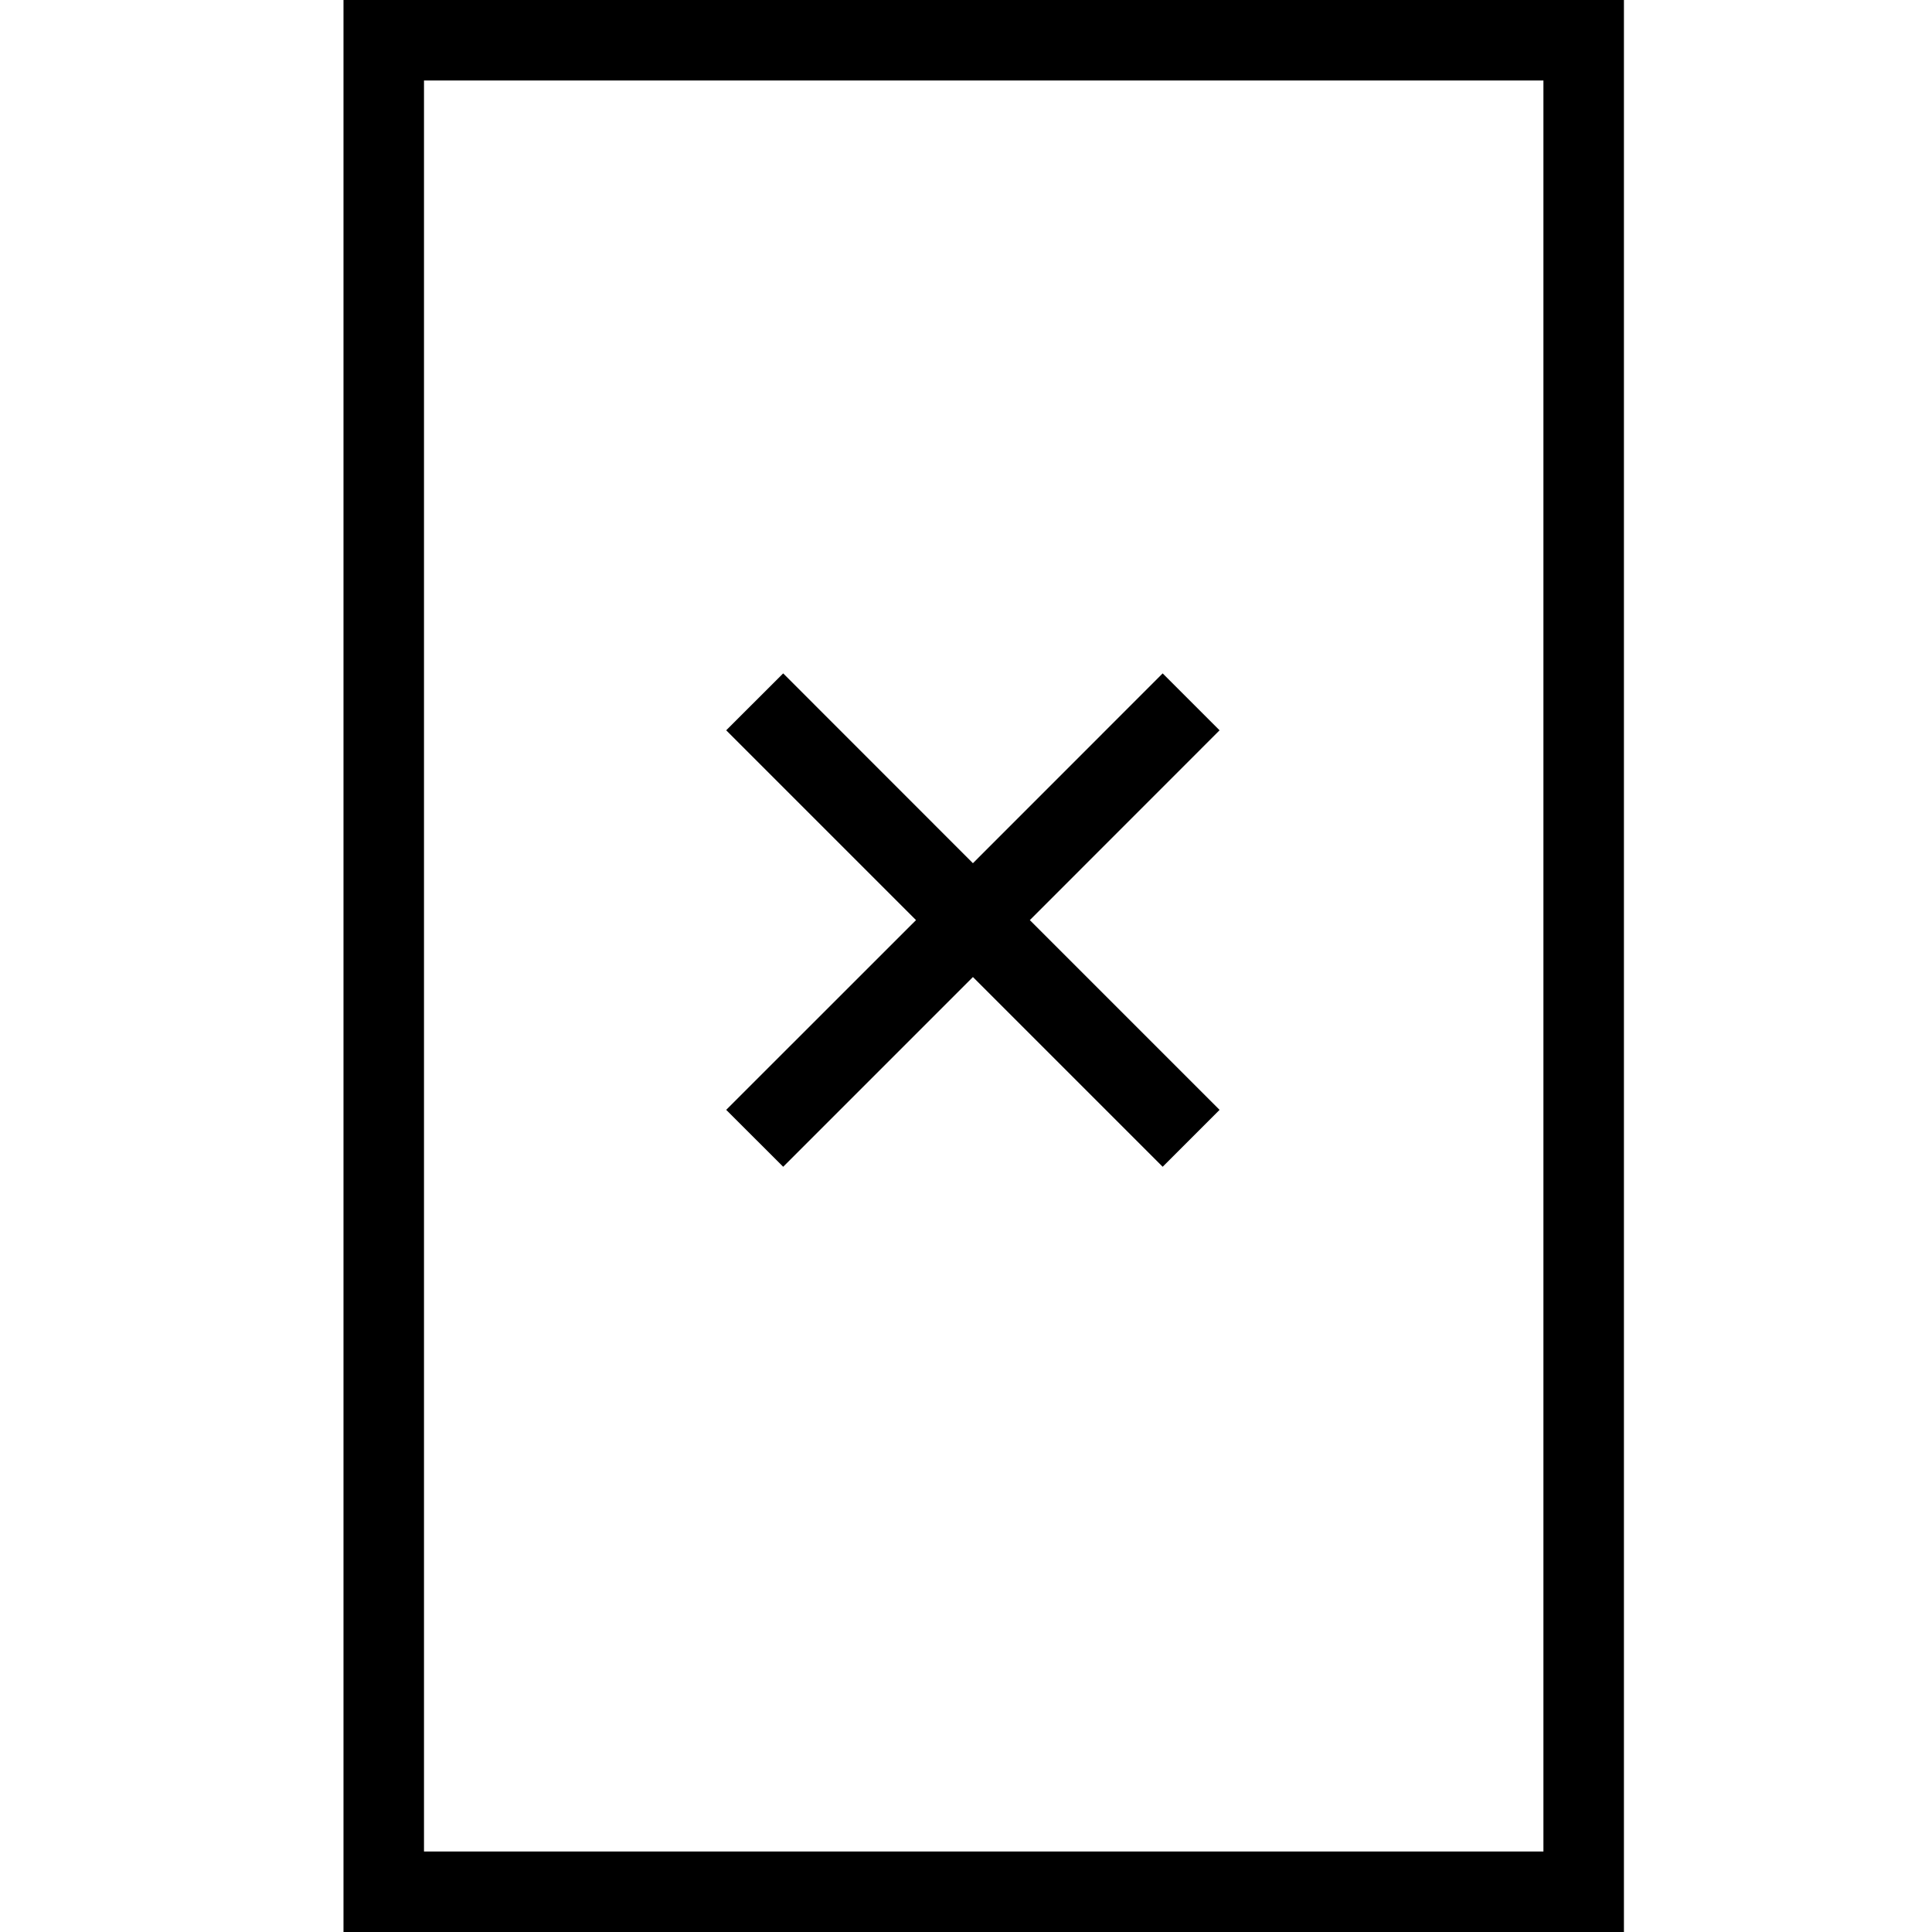
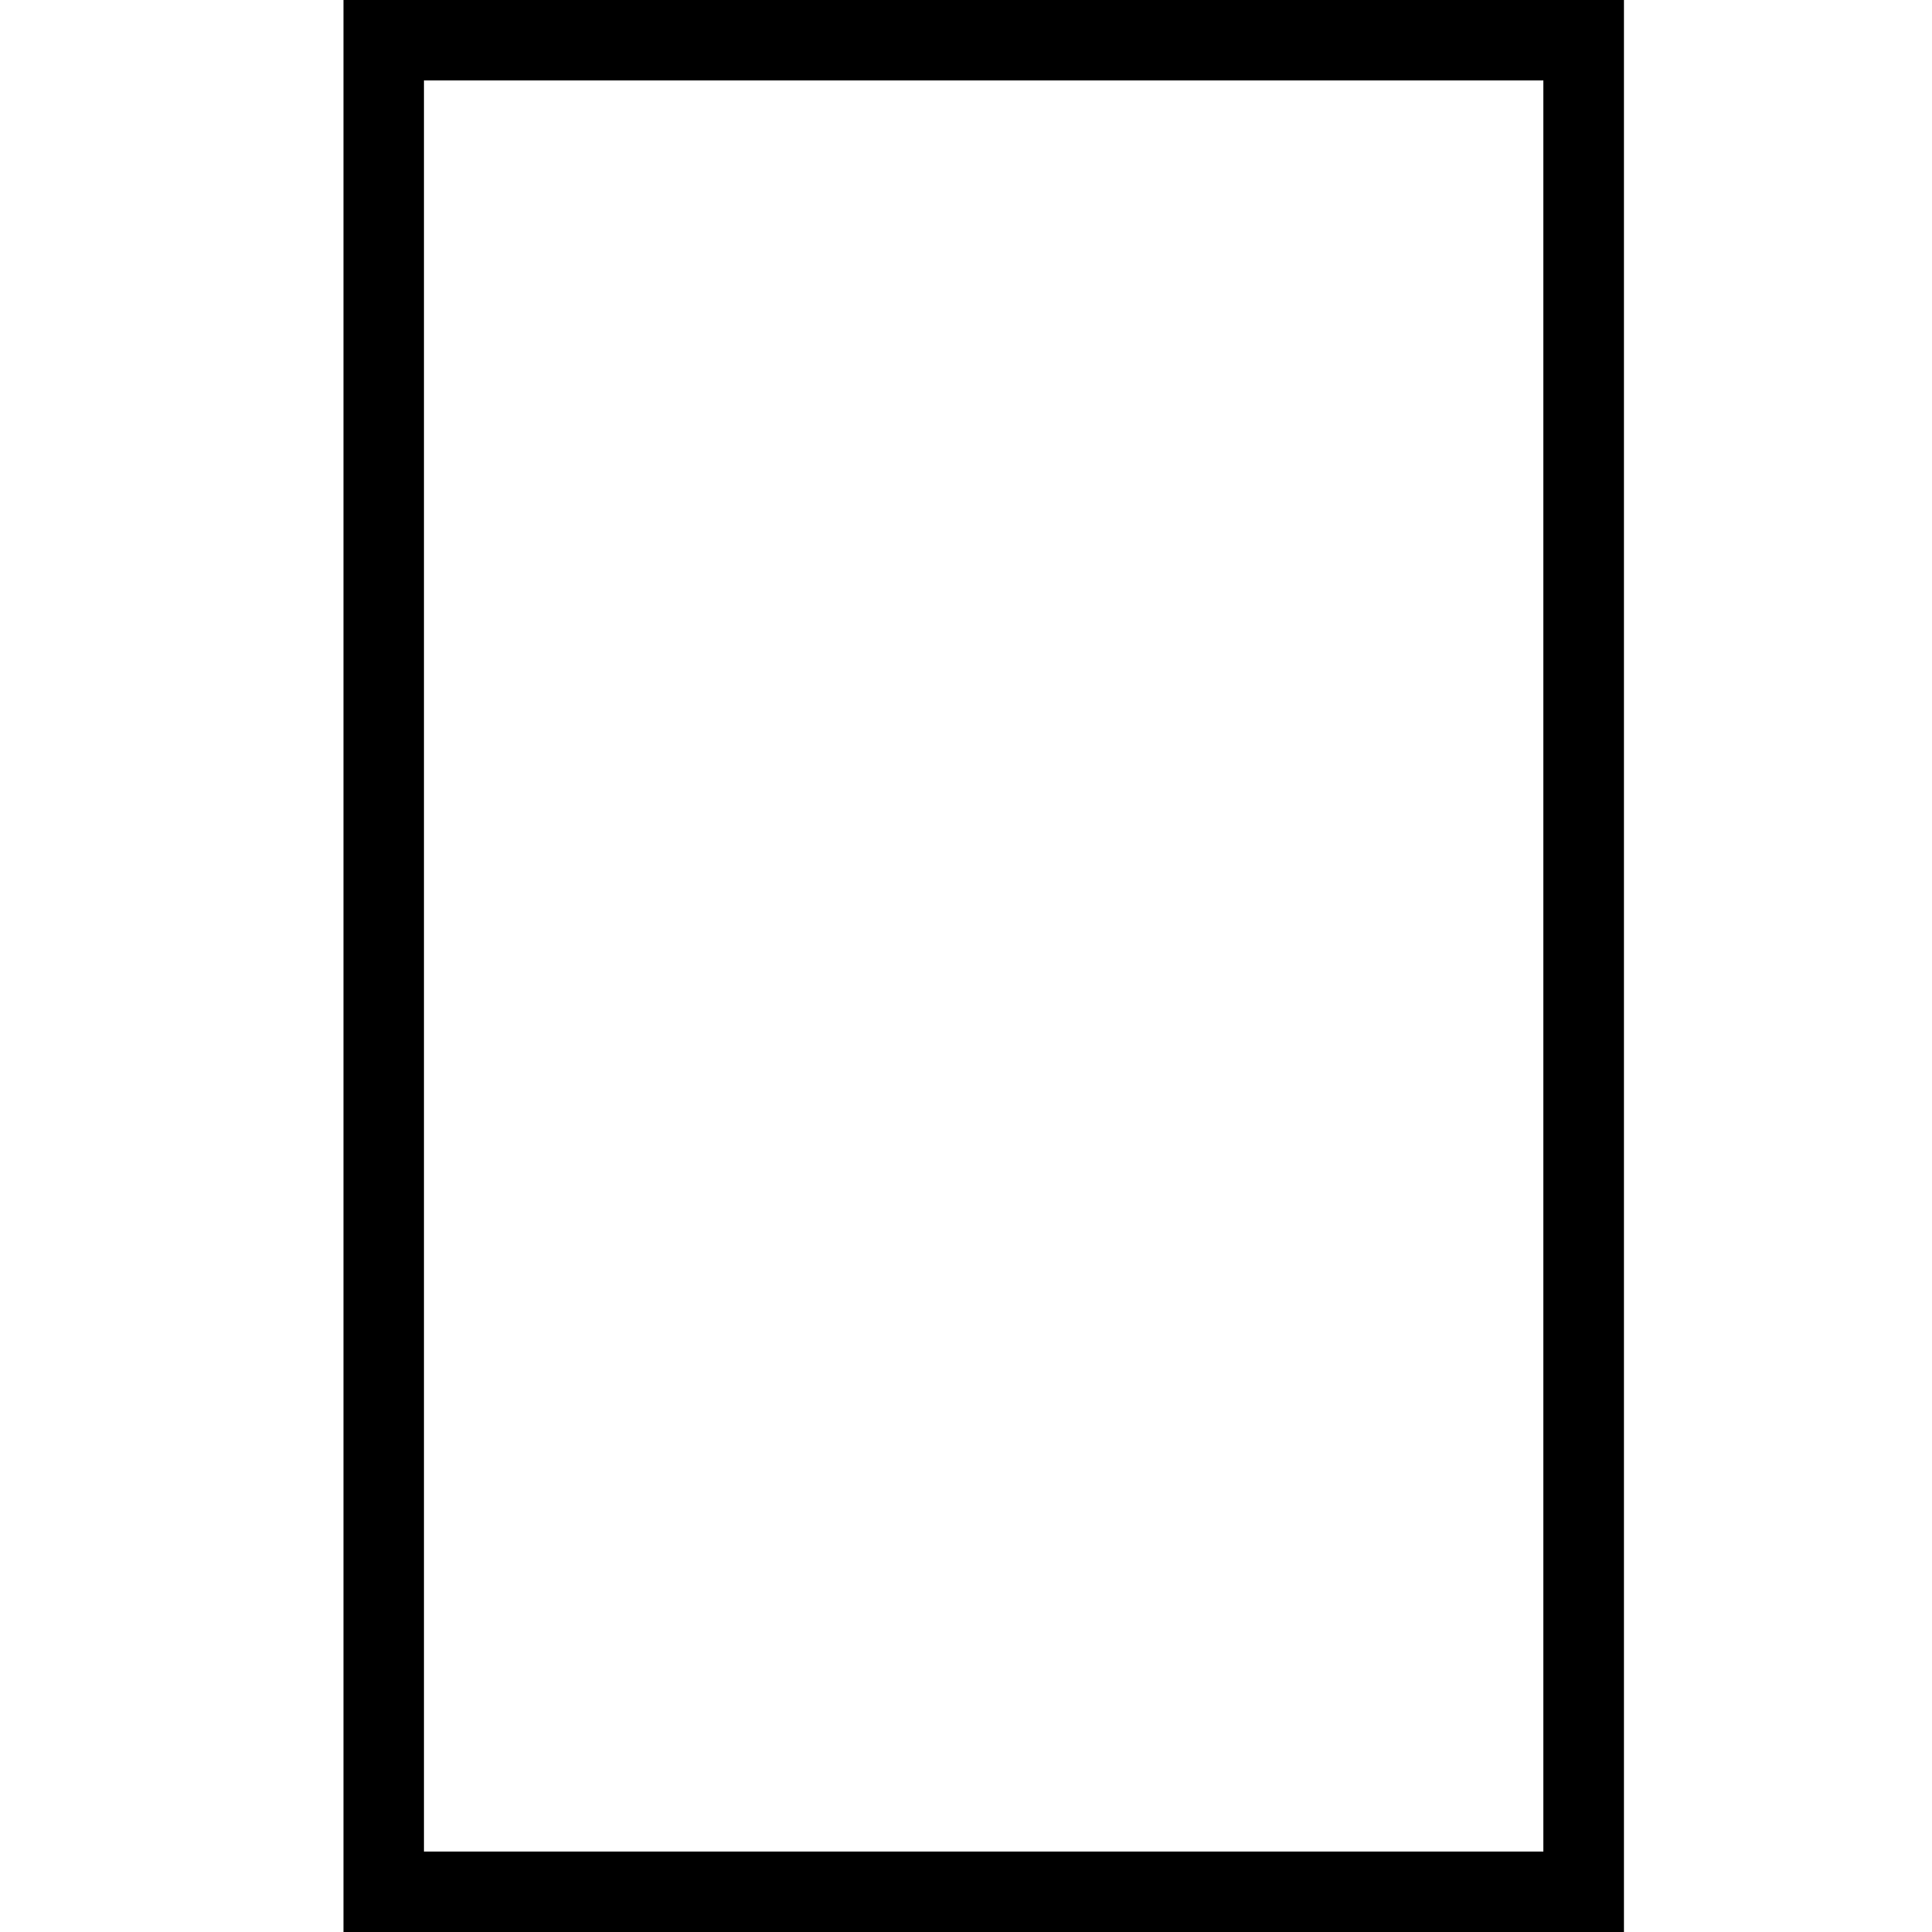
<svg xmlns="http://www.w3.org/2000/svg" width="24" height="24" viewBox="0 0 24 24">
-   <path d="M4.267,0V24H20.173V0ZM19.173,23H5.267V1H19.173Z" />
-   <polygon points="9.729 14.494 12.086 12.137 14.443 14.494 15.15 13.787 12.793 11.43 15.15 9.072 14.443 8.365 12.086 10.723 9.729 8.365 9.021 9.072 11.379 11.43 9.021 13.787 9.729 14.494" />
+   <path d="M4.267,0V24H20.173V0ZM19.173,23H5.267V1H19.173" />
</svg>